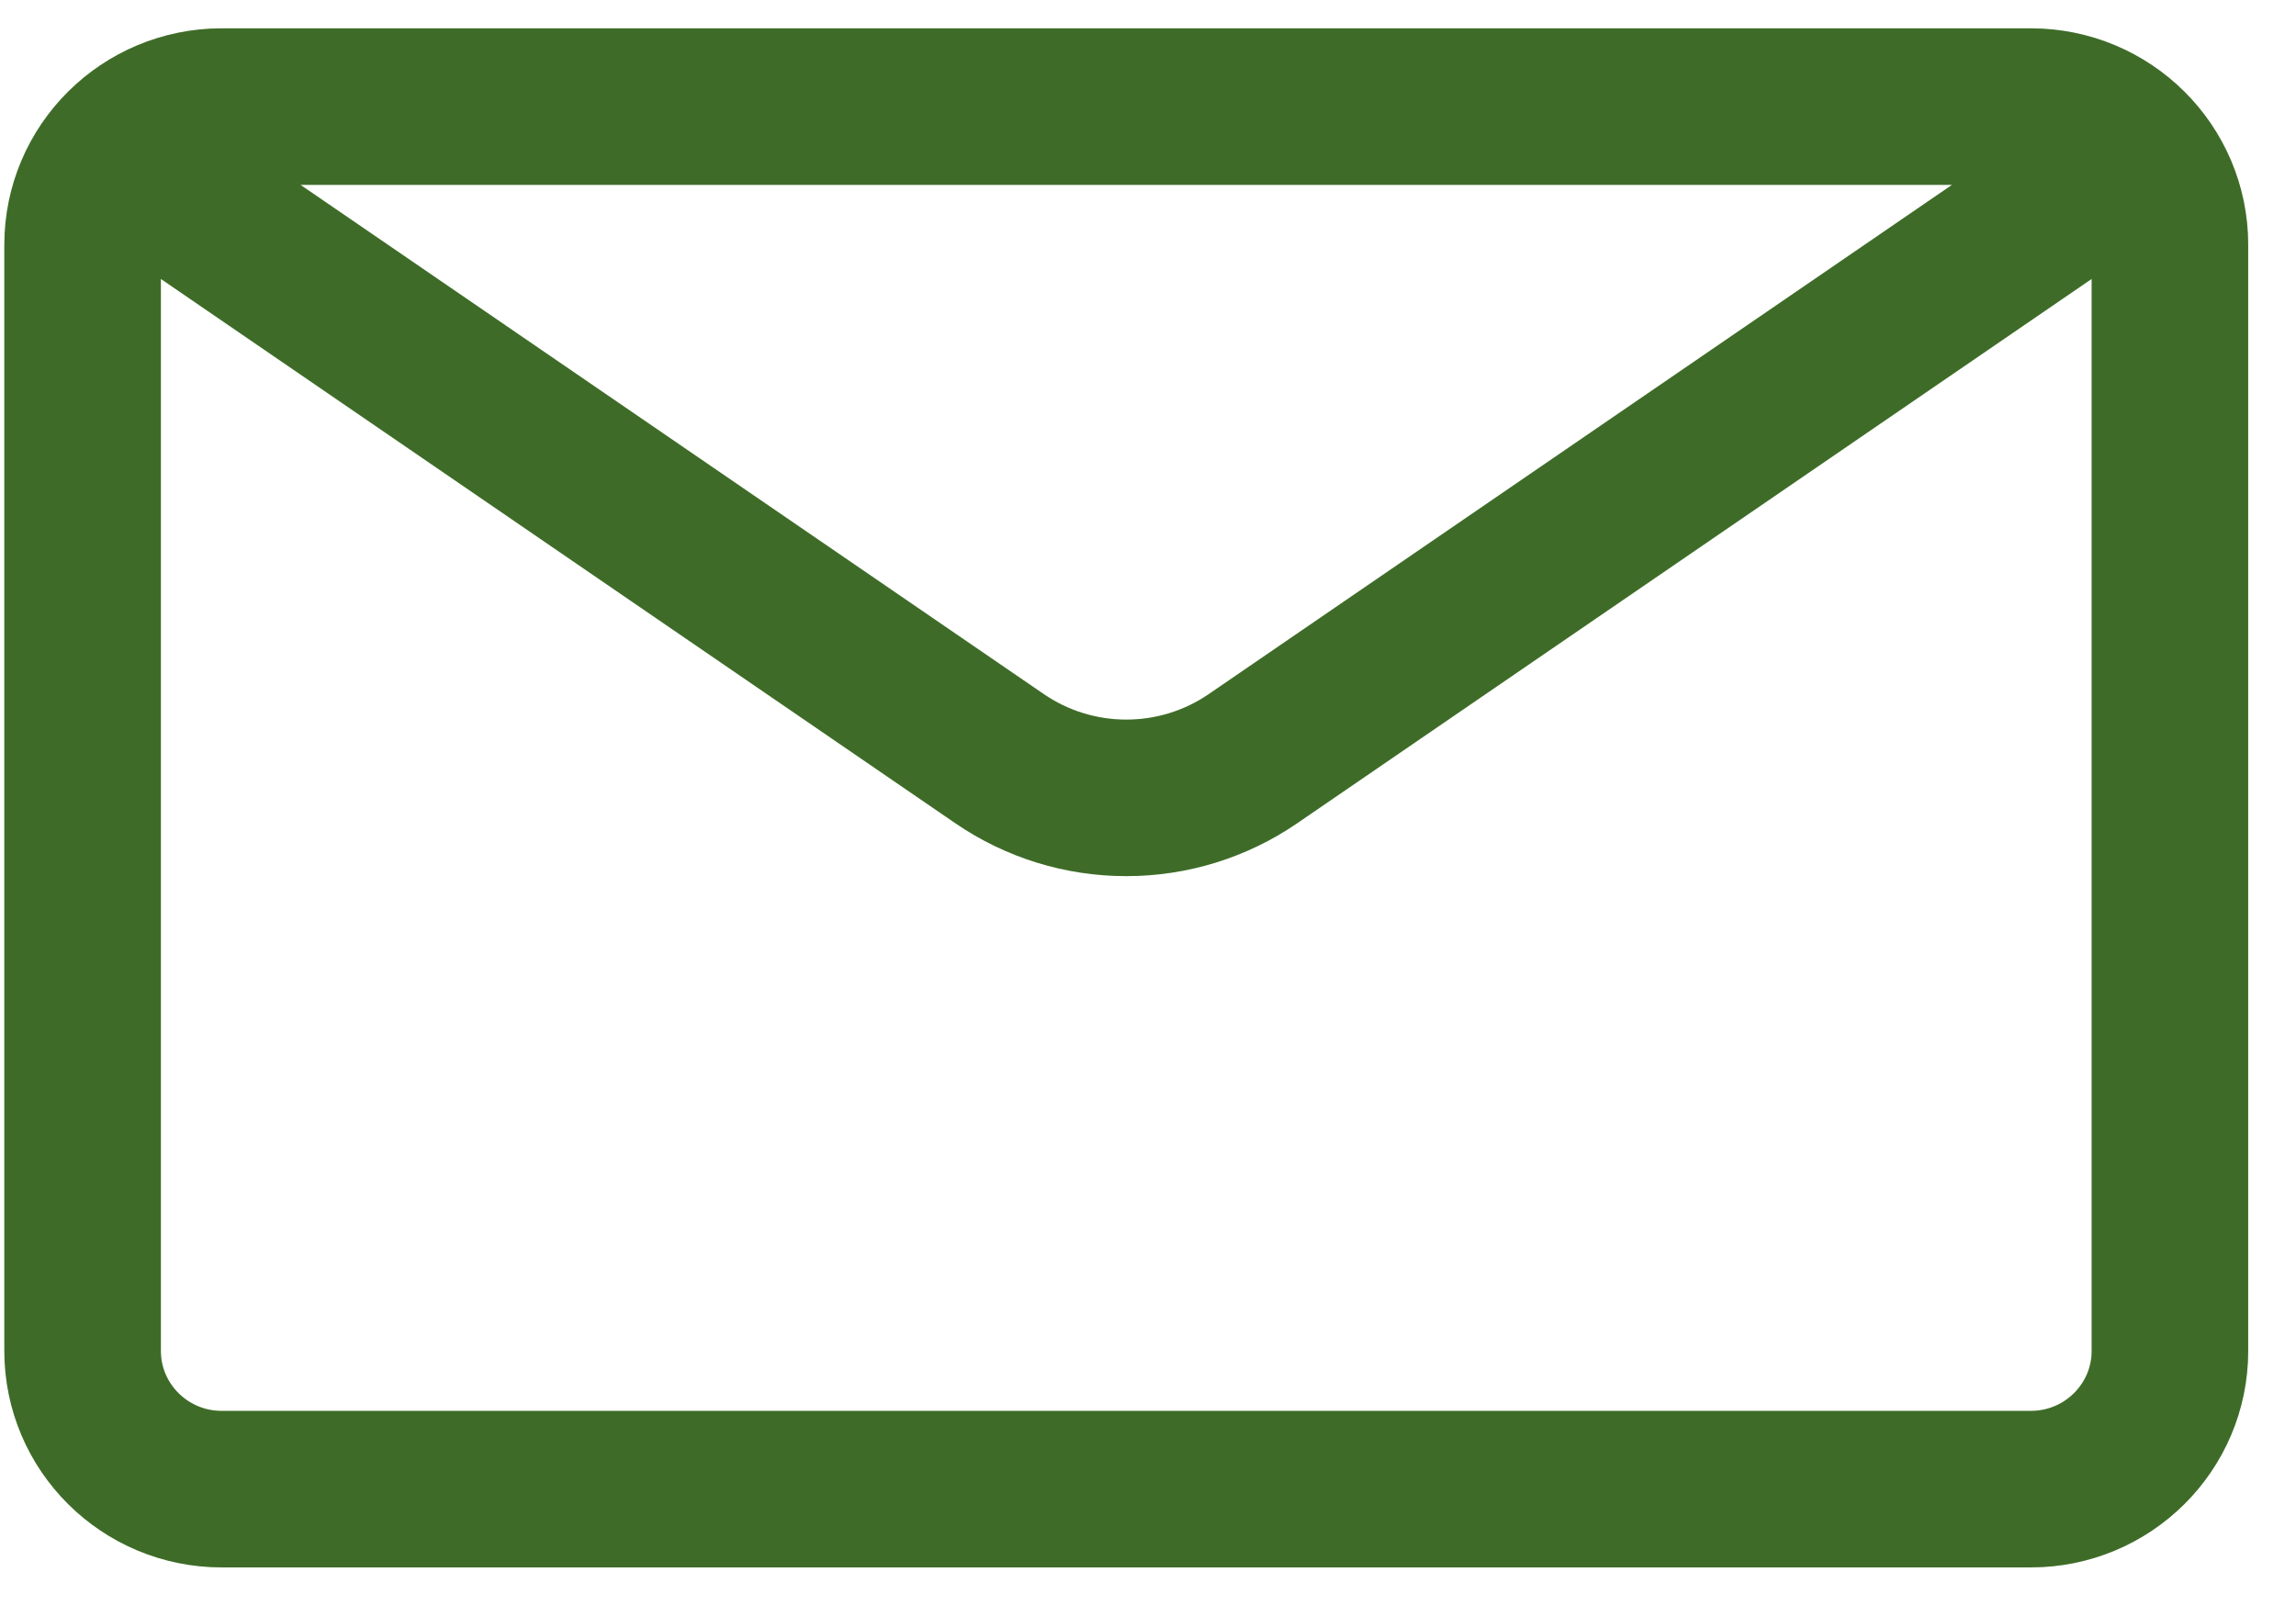
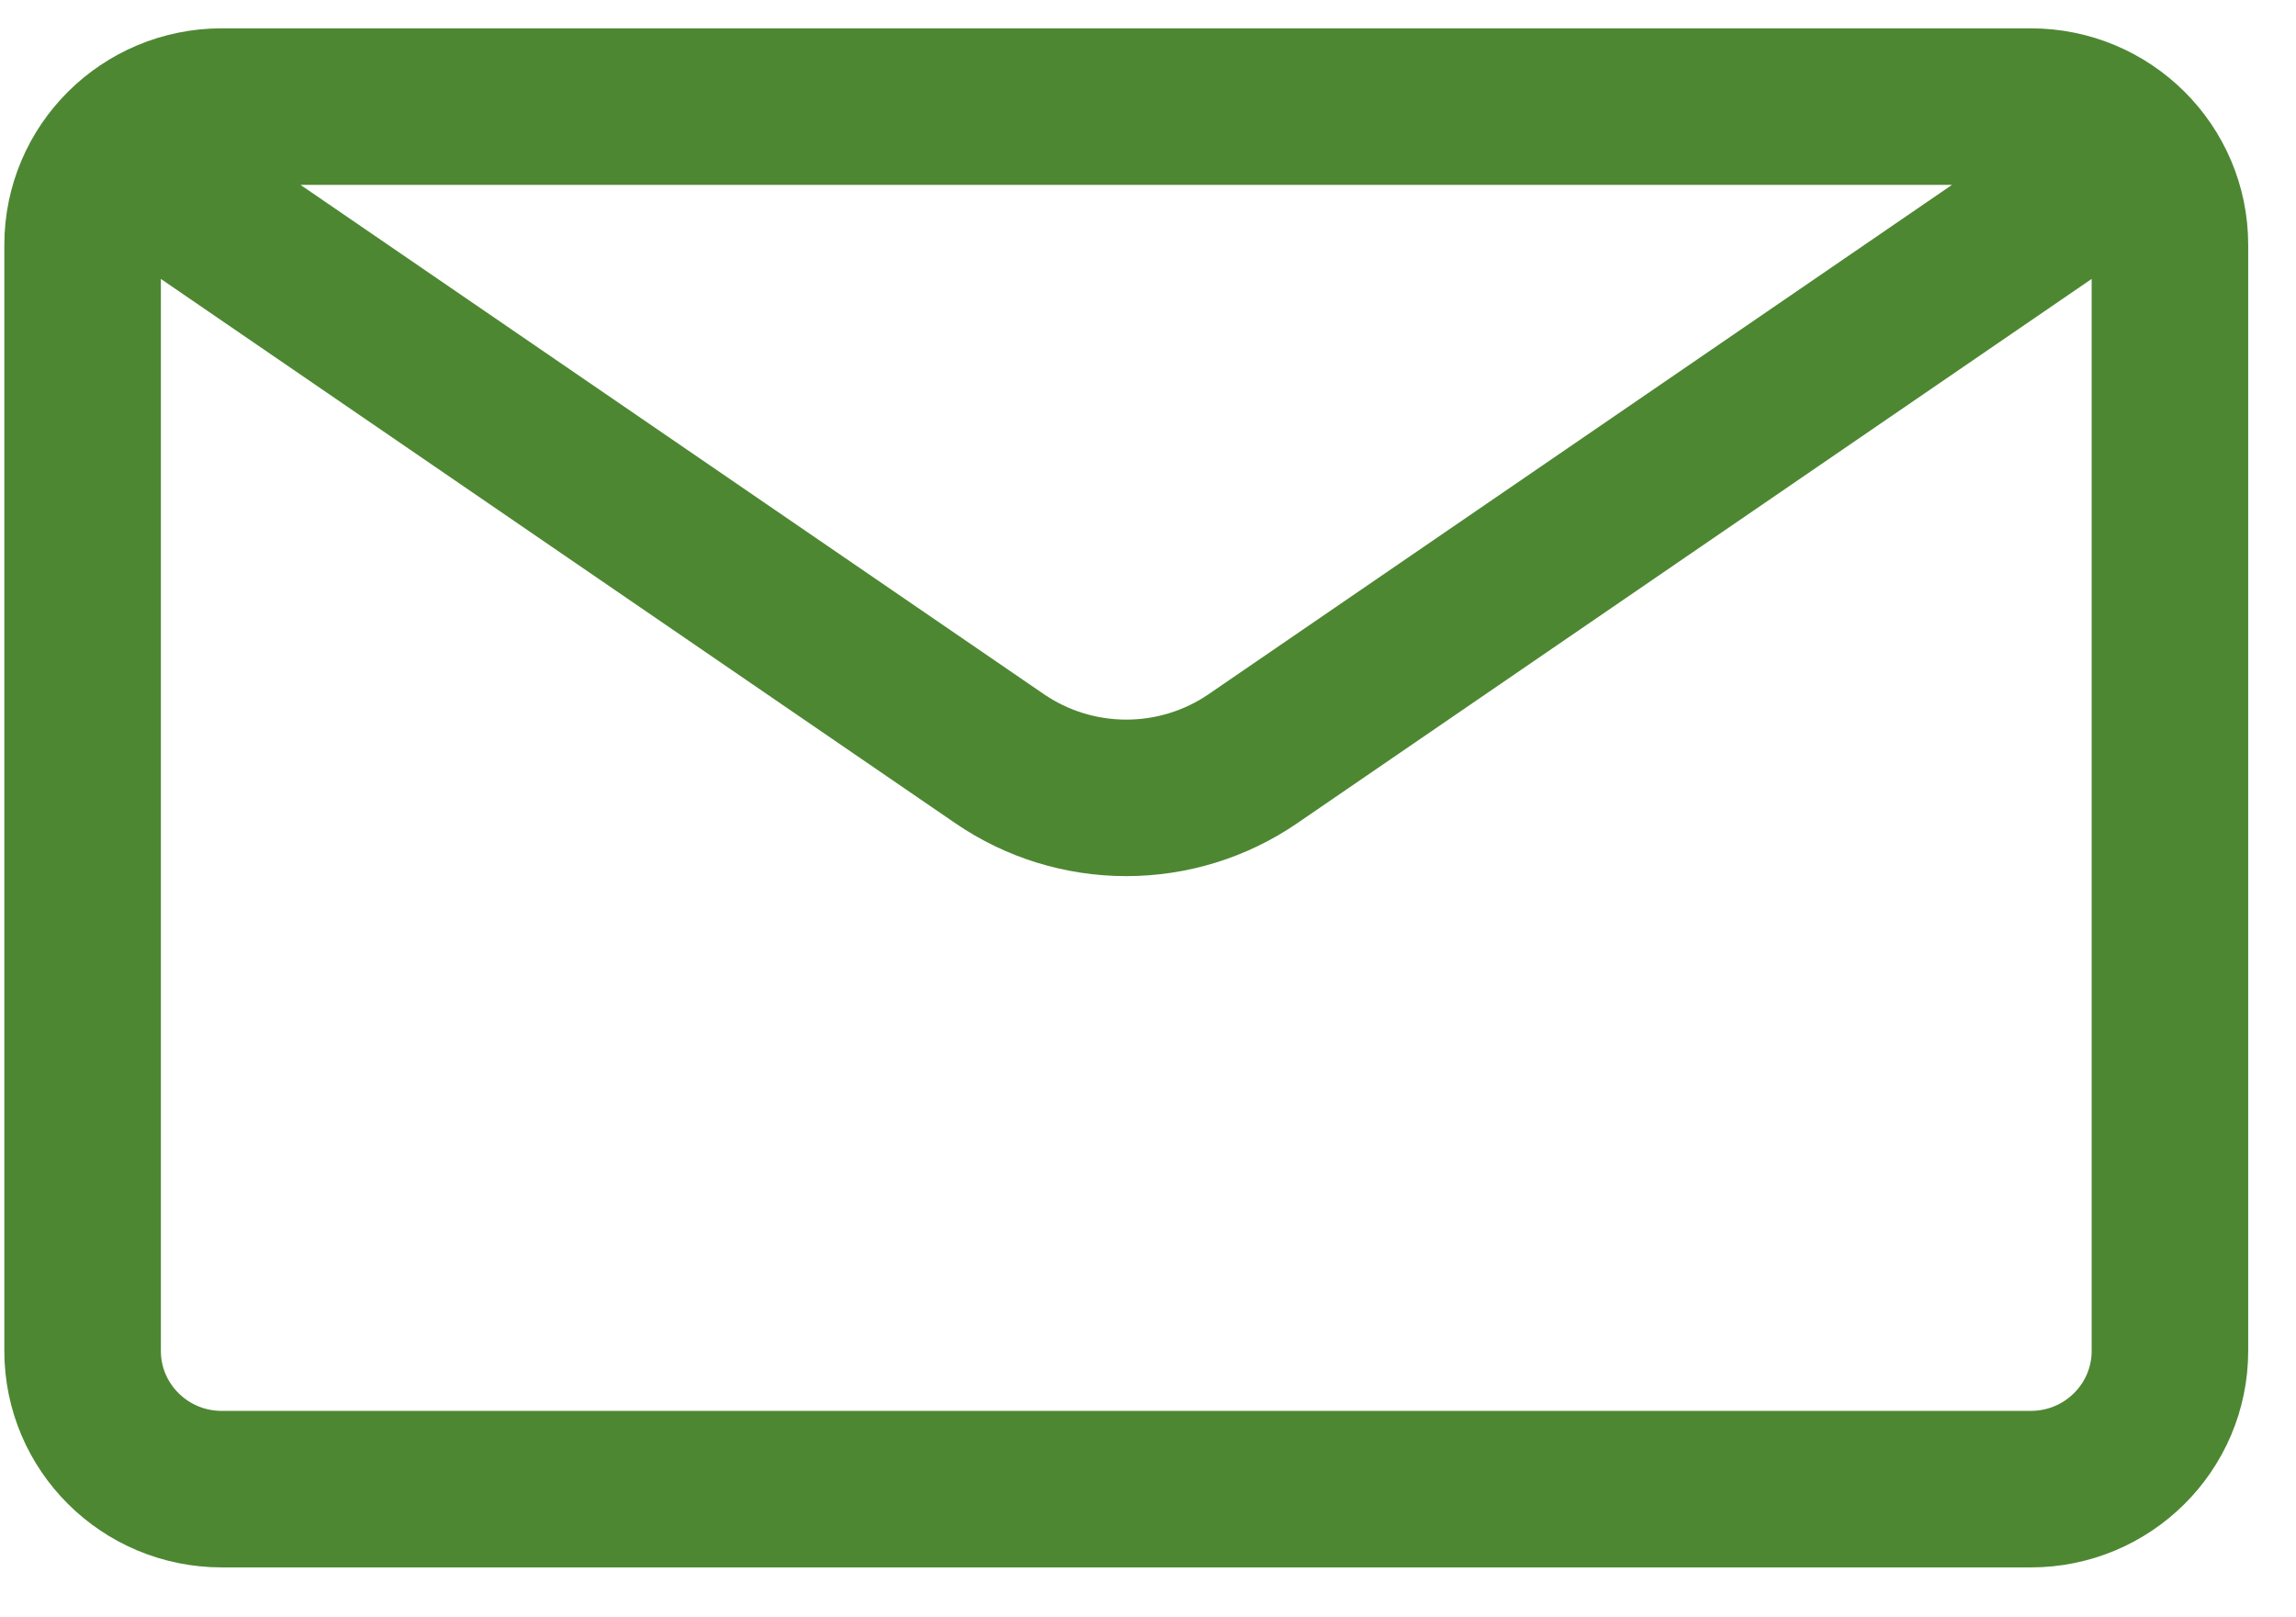
<svg xmlns="http://www.w3.org/2000/svg" width="44" height="31" viewBox="0 0 44 31" fill="none">
  <path d="M40.926 2.951L24.014 14.54C23.299 15.031 22.452 15.293 21.584 15.293C20.715 15.293 19.868 15.031 19.153 14.54L2.241 2.951M4.25 2.043H38.917C40.39 2.043 41.584 3.229 41.584 4.693V25.893C41.584 27.357 40.39 28.543 38.917 28.543H4.25C2.777 28.543 1.583 27.357 1.583 25.893V4.693C1.583 3.229 2.777 2.043 4.25 2.043Z" stroke="#4E8732" stroke-width="3" stroke-linecap="round" stroke-linejoin="round" />
-   <path d="M40.926 2.951L24.014 14.54C23.299 15.031 22.452 15.293 21.584 15.293C20.715 15.293 19.868 15.031 19.153 14.54L2.241 2.951M4.25 2.043H38.917C40.39 2.043 41.584 3.229 41.584 4.693V25.893C41.584 27.357 40.39 28.543 38.917 28.543H4.25C2.777 28.543 1.583 27.357 1.583 25.893V4.693C1.583 3.229 2.777 2.043 4.25 2.043Z" stroke="black" stroke-opacity="0.2" stroke-width="3" stroke-linecap="round" stroke-linejoin="round" />
</svg>